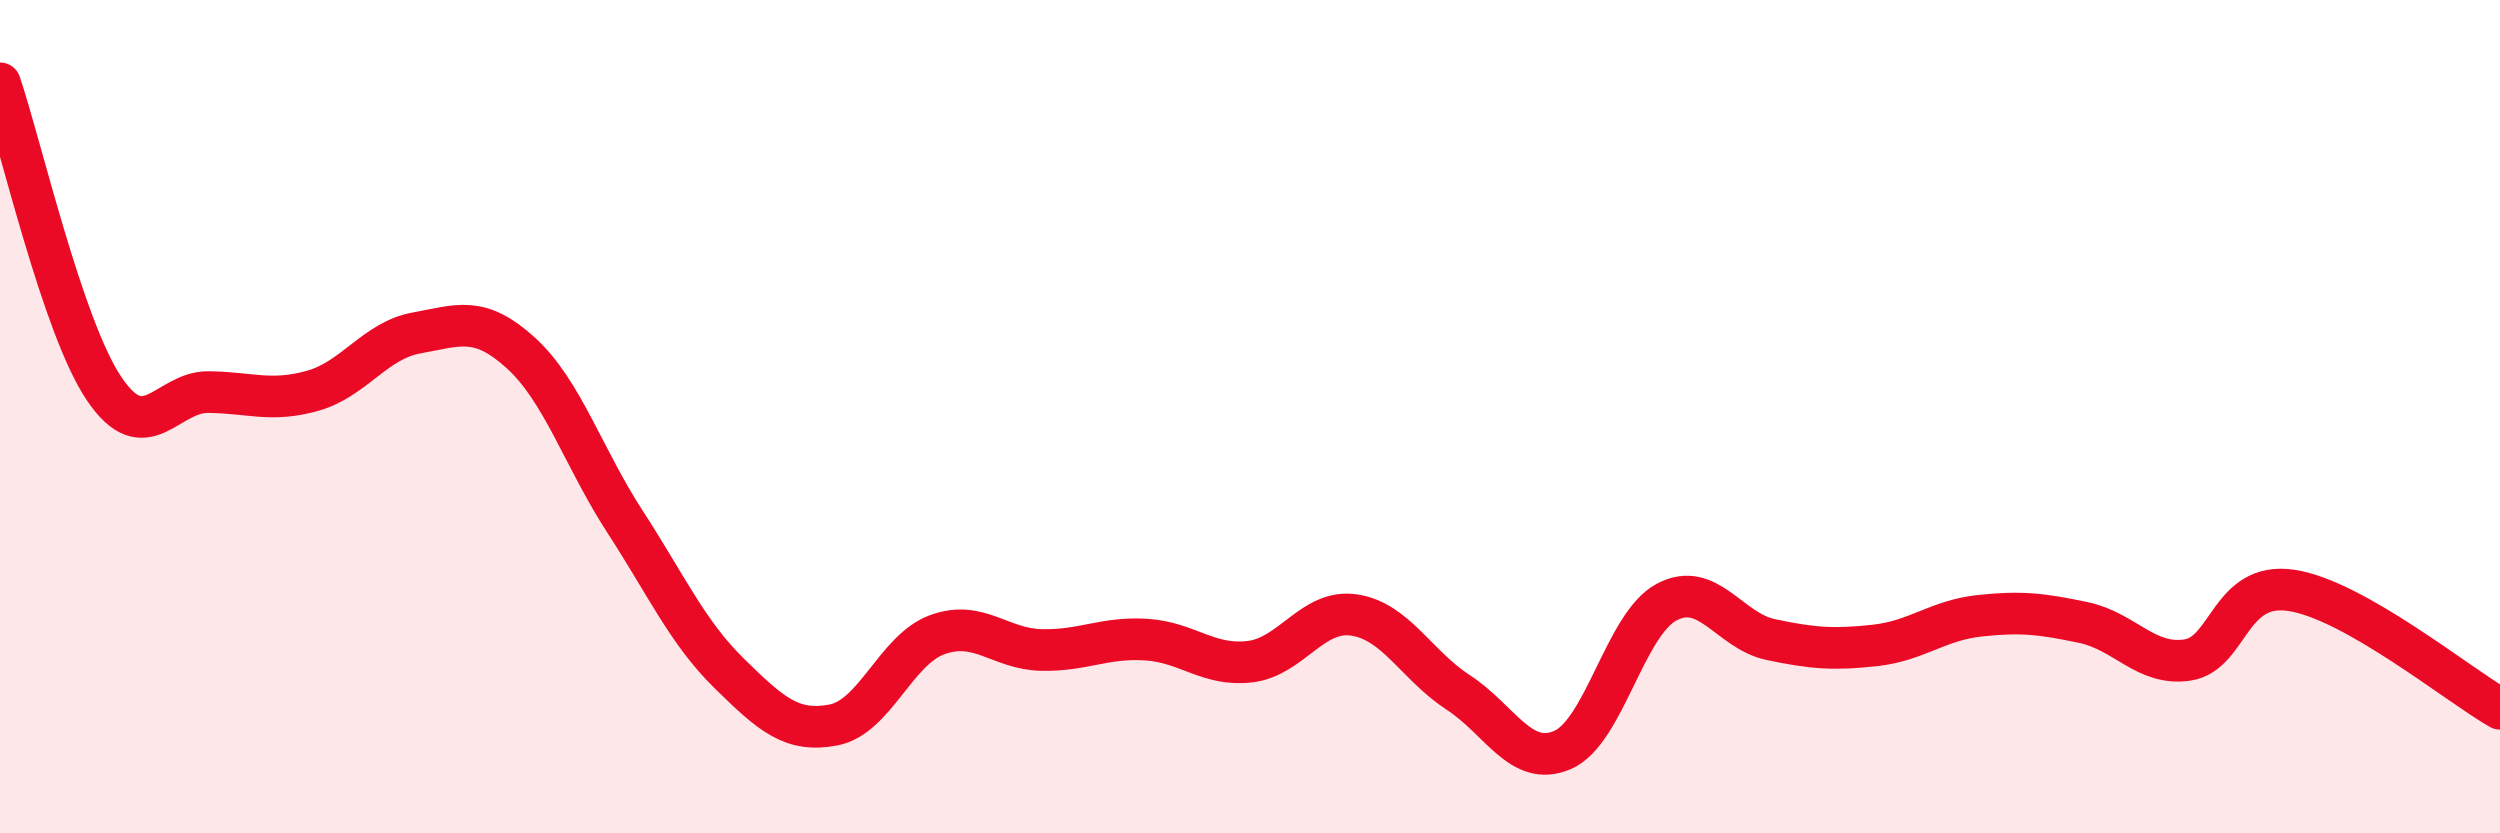
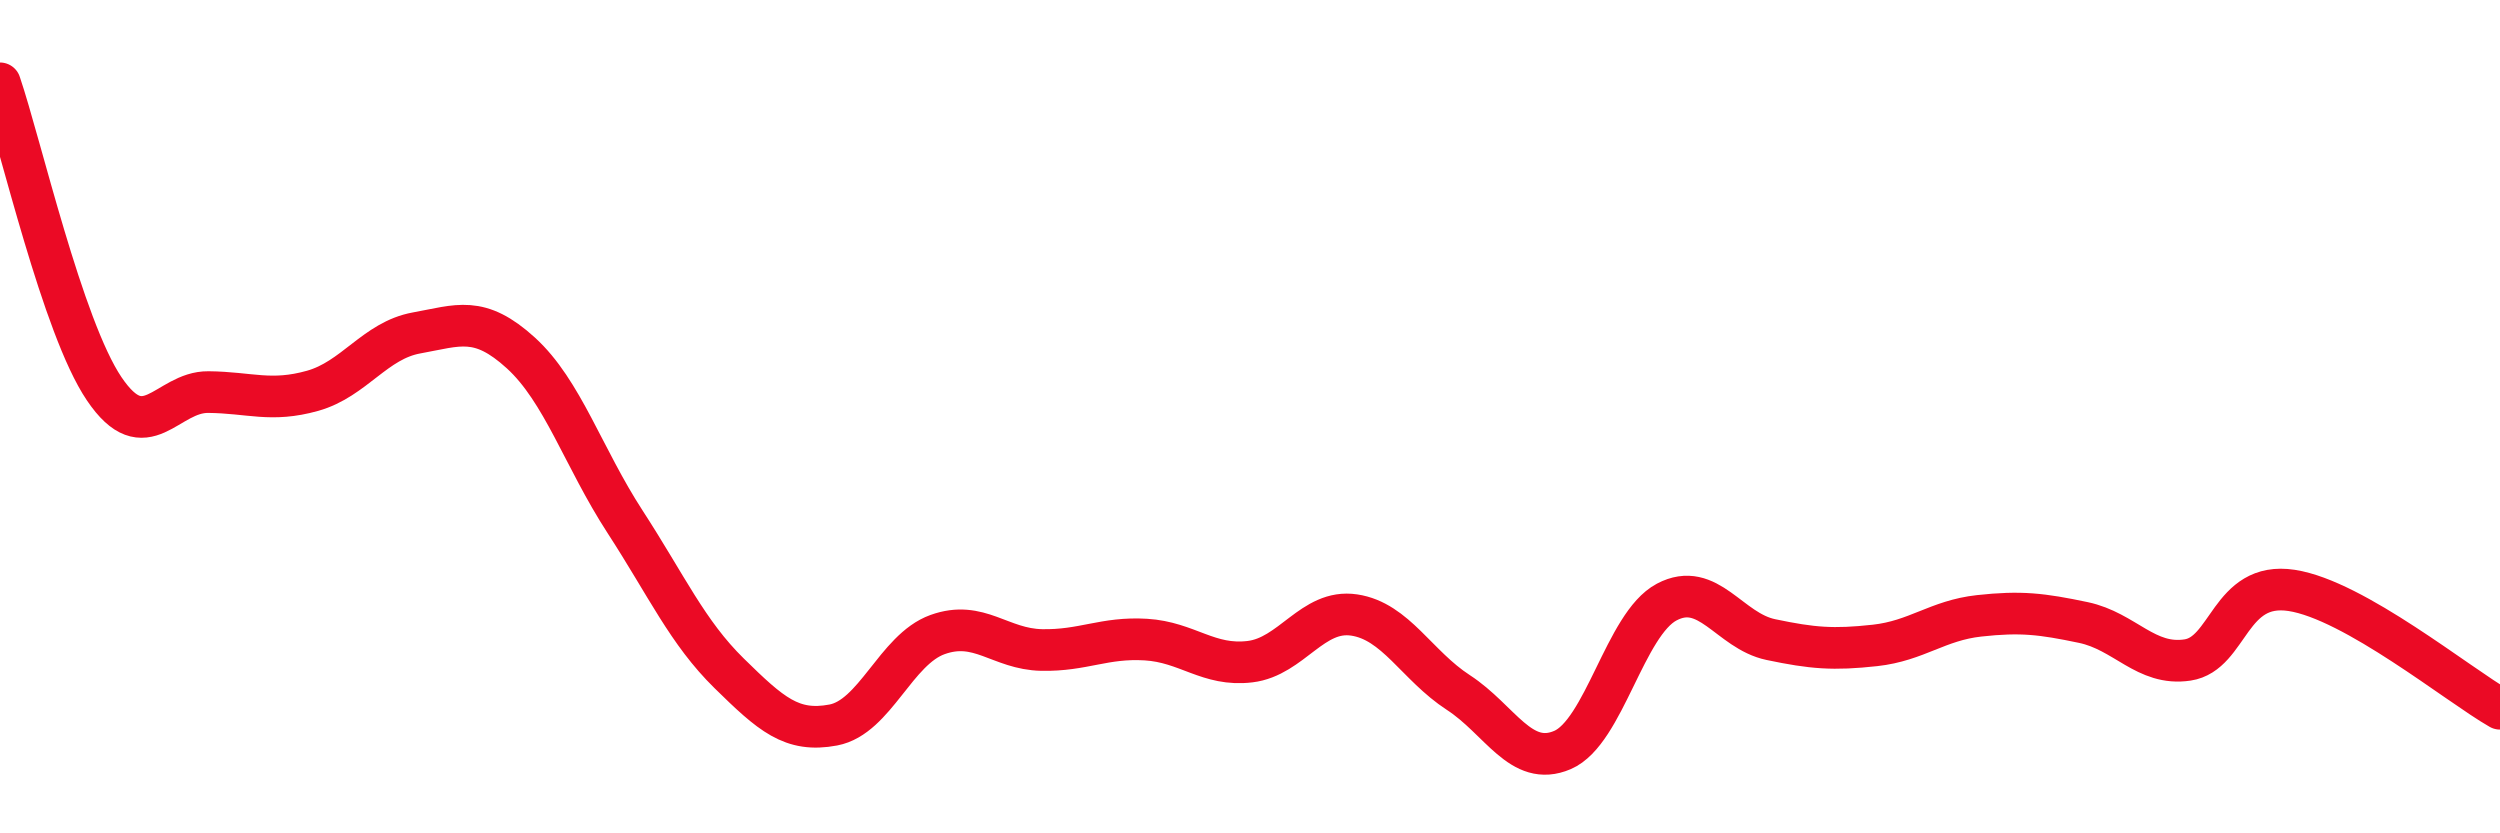
<svg xmlns="http://www.w3.org/2000/svg" width="60" height="20" viewBox="0 0 60 20">
-   <path d="M 0,2 C 0.5,3.47 1.5,7.85 2.5,9.33 C 3.5,10.81 4,9.4 5,9.41 C 6,9.42 6.5,9.66 7.5,9.38 C 8.5,9.1 9,8.17 10,7.99 C 11,7.81 11.5,7.56 12.5,8.47 C 13.5,9.38 14,10.98 15,12.52 C 16,14.06 16.5,15.18 17.5,16.16 C 18.5,17.14 19,17.59 20,17.4 C 21,17.21 21.5,15.59 22.5,15.23 C 23.5,14.87 24,15.58 25,15.6 C 26,15.62 26.5,15.29 27.5,15.35 C 28.5,15.41 29,16 30,15.88 C 31,15.76 31.5,14.61 32.5,14.76 C 33.5,14.91 34,15.97 35,16.62 C 36,17.27 36.5,18.43 37.5,18 C 38.5,17.57 39,14.98 40,14.45 C 41,13.92 41.5,15.14 42.5,15.35 C 43.5,15.56 44,15.6 45,15.49 C 46,15.38 46.5,14.89 47.5,14.78 C 48.5,14.67 49,14.73 50,14.94 C 51,15.15 51.5,15.99 52.5,15.84 C 53.5,15.69 53.5,13.94 55,14.17 C 56.5,14.4 59,16.44 60,17.01L60 20L0 20Z" fill="#EB0A25" opacity="0.1" stroke-linecap="round" stroke-linejoin="round" />
  <path d="M 0,2 C 0.5,3.47 1.5,7.85 2.5,9.33 C 3.5,10.81 4,9.4 5,9.41 C 6,9.42 6.5,9.66 7.5,9.38 C 8.5,9.1 9,8.17 10,7.99 C 11,7.81 11.5,7.56 12.5,8.47 C 13.5,9.38 14,10.98 15,12.52 C 16,14.06 16.5,15.18 17.5,16.16 C 18.5,17.14 19,17.59 20,17.4 C 21,17.21 21.5,15.59 22.5,15.23 C 23.5,14.87 24,15.58 25,15.6 C 26,15.62 26.5,15.29 27.5,15.35 C 28.5,15.41 29,16 30,15.88 C 31,15.76 31.5,14.61 32.5,14.76 C 33.5,14.91 34,15.97 35,16.62 C 36,17.27 36.5,18.43 37.5,18 C 38.5,17.57 39,14.98 40,14.45 C 41,13.92 41.5,15.14 42.5,15.35 C 43.5,15.56 44,15.6 45,15.49 C 46,15.38 46.5,14.89 47.5,14.78 C 48.5,14.67 49,14.73 50,14.94 C 51,15.15 51.5,15.99 52.5,15.84 C 53.5,15.69 53.5,13.94 55,14.17 C 56.5,14.4 59,16.44 60,17.01" stroke="#EB0A25" stroke-width="1" fill="none" stroke-linecap="round" stroke-linejoin="round" />
</svg>